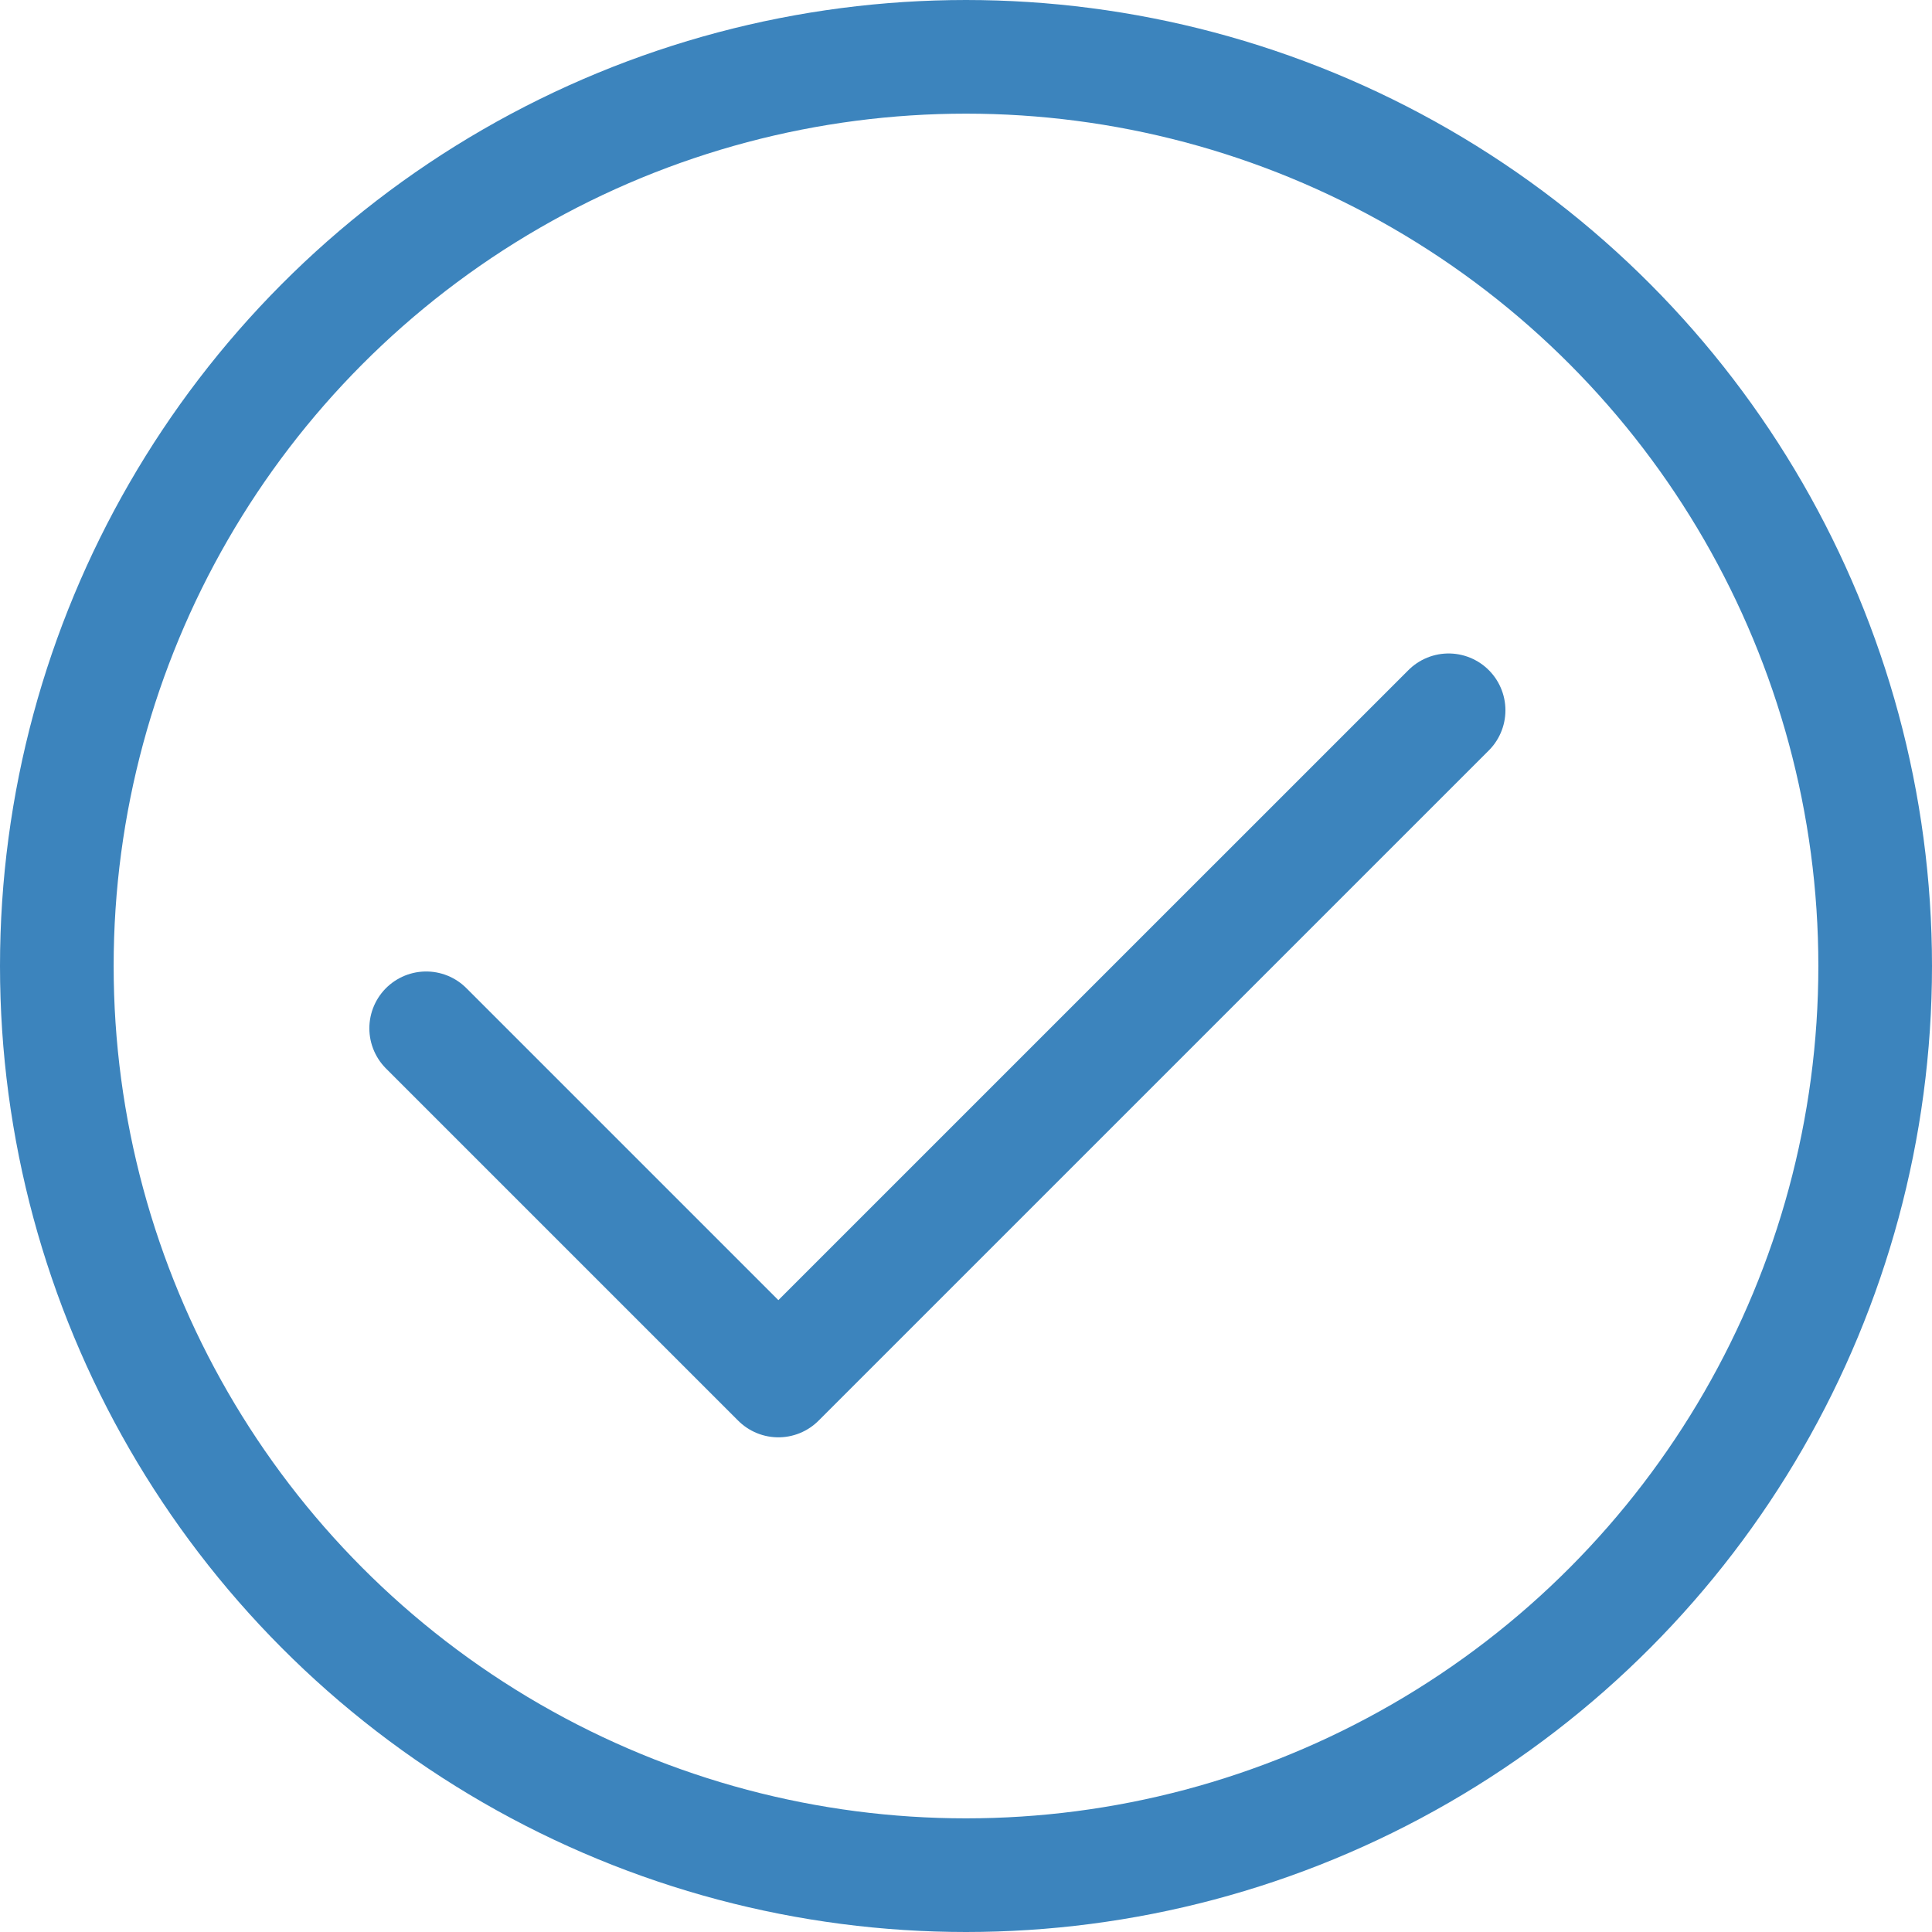
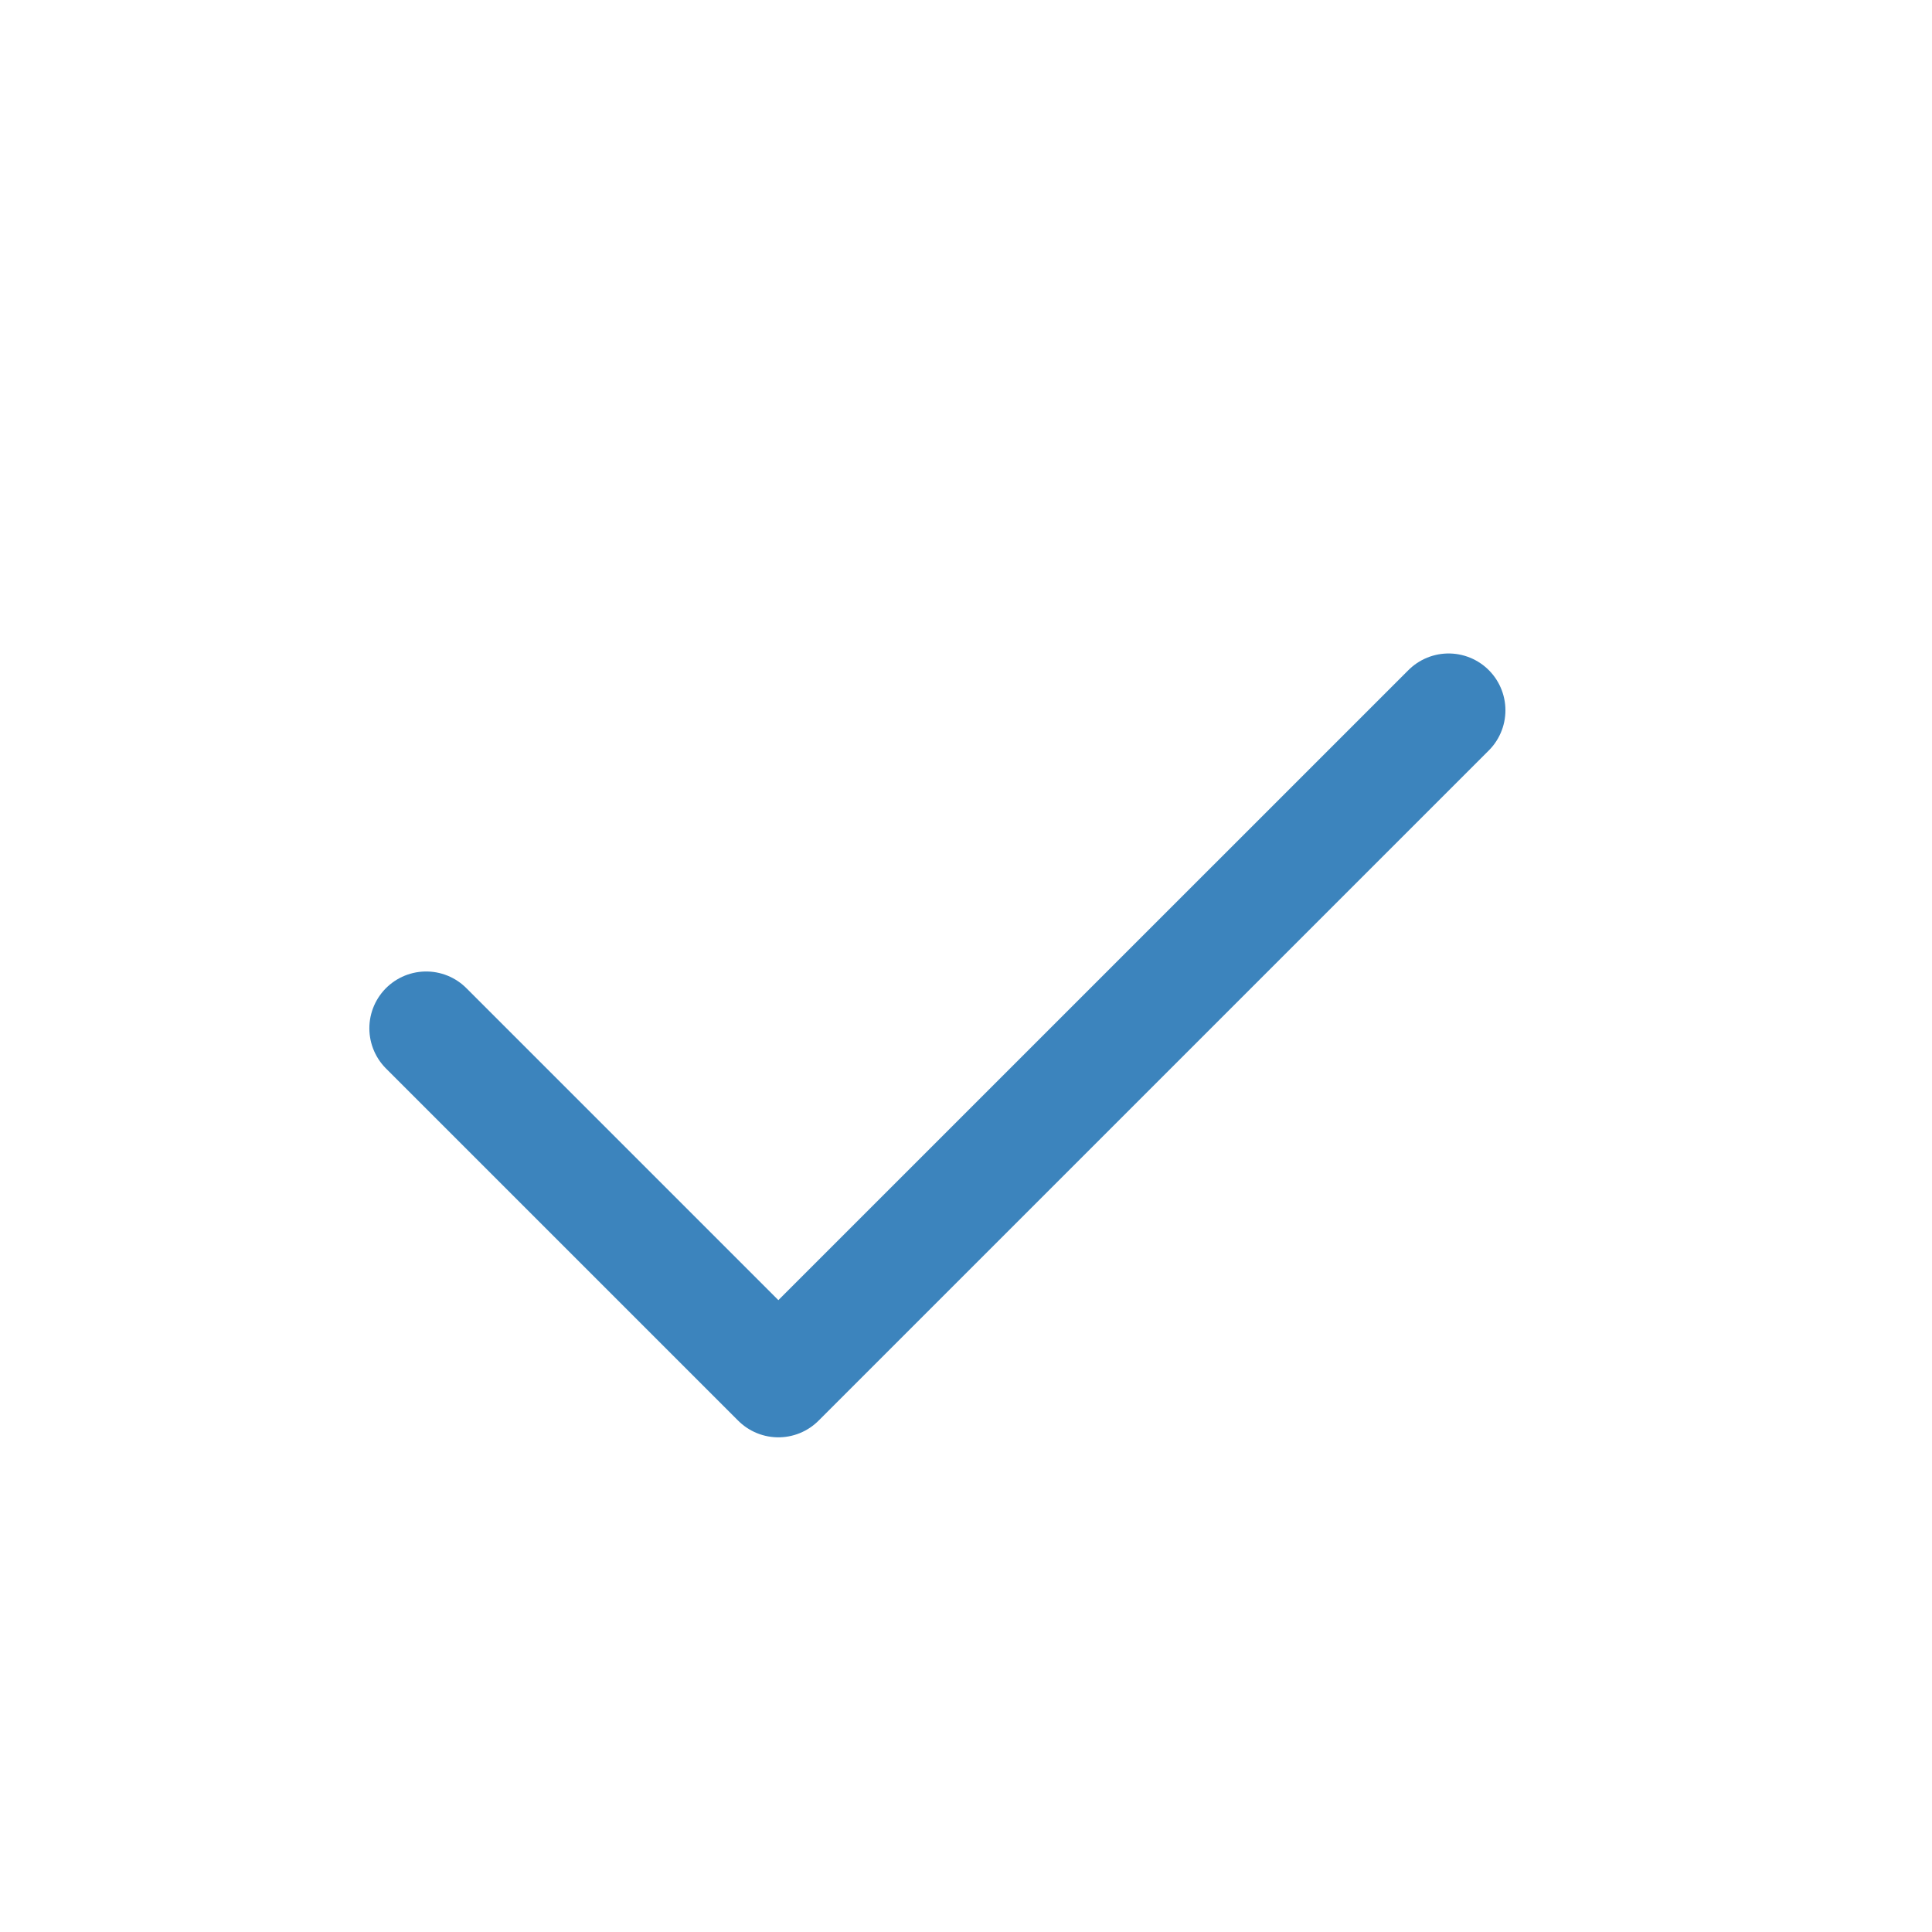
<svg xmlns="http://www.w3.org/2000/svg" width="68" height="68">
  <g transform="translate(2 2)" stroke="#3C84BD" stroke-width="4" fill="none" fill-rule="evenodd">
-     <circle cx="32" cy="32" r="32" />
    <path stroke-linecap="round" stroke-linejoin="round" d="M13 34.193l12.396 12.396L48.986 23" />
  </g>
</svg>